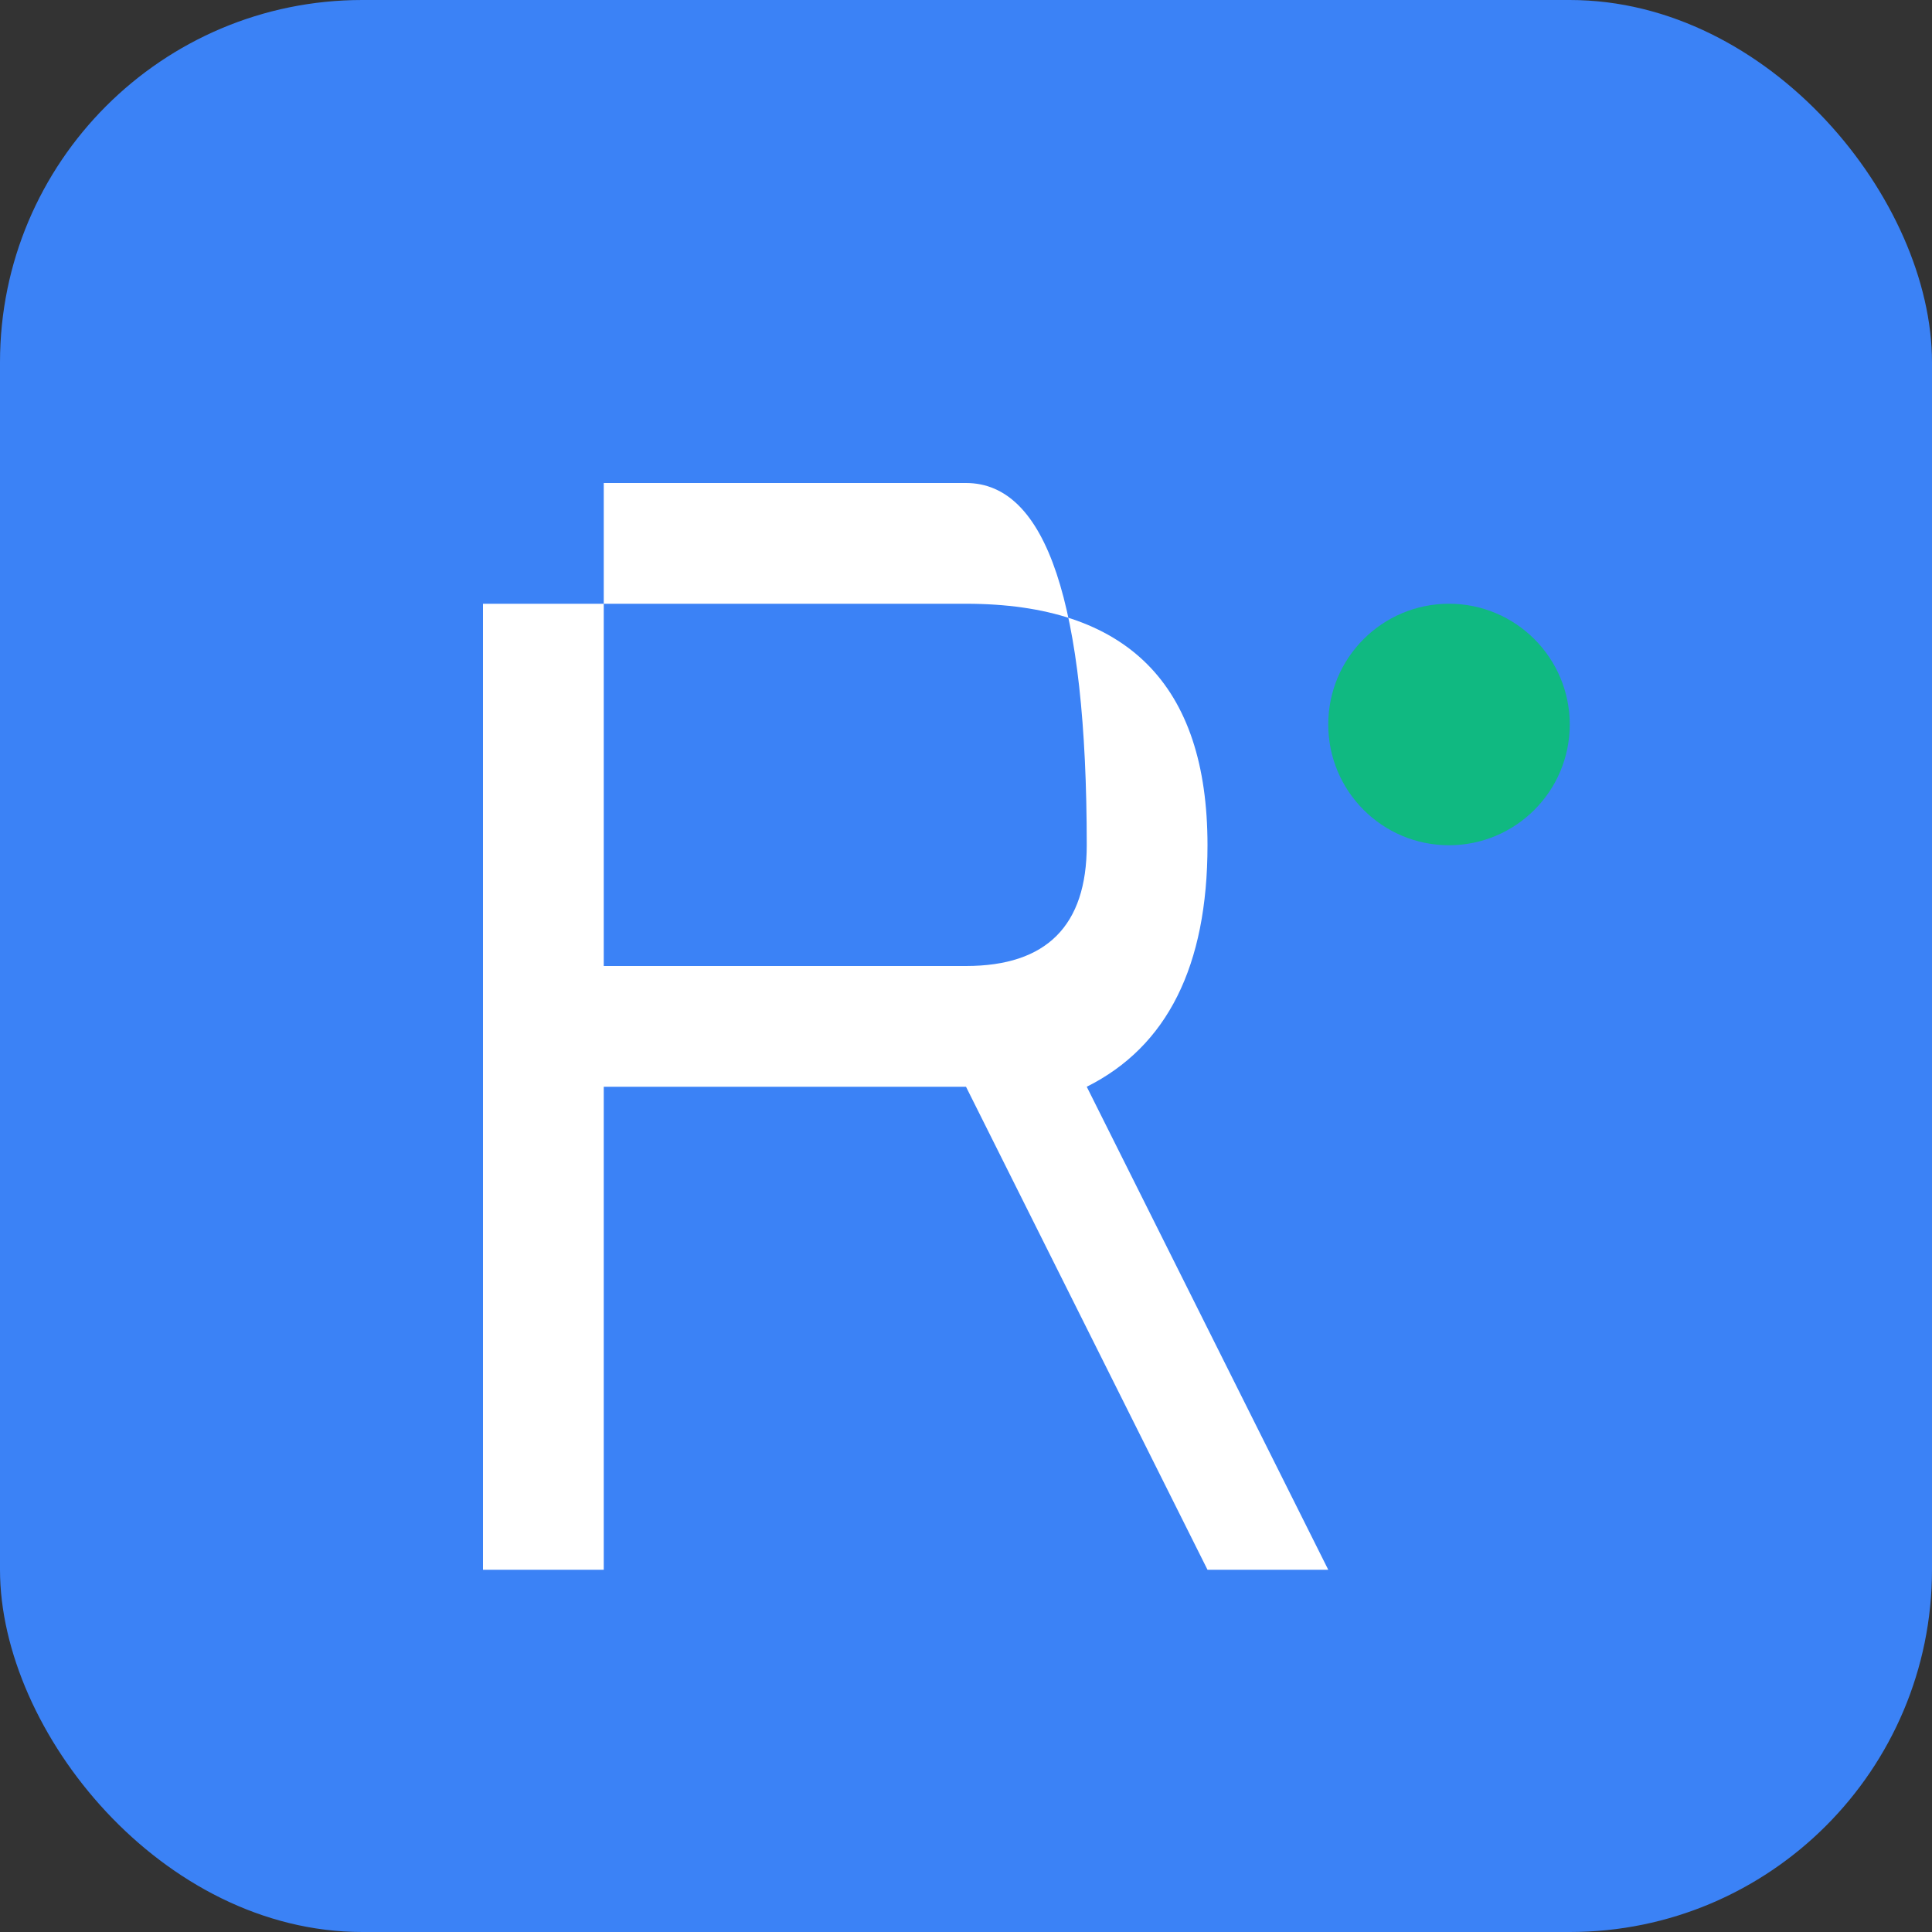
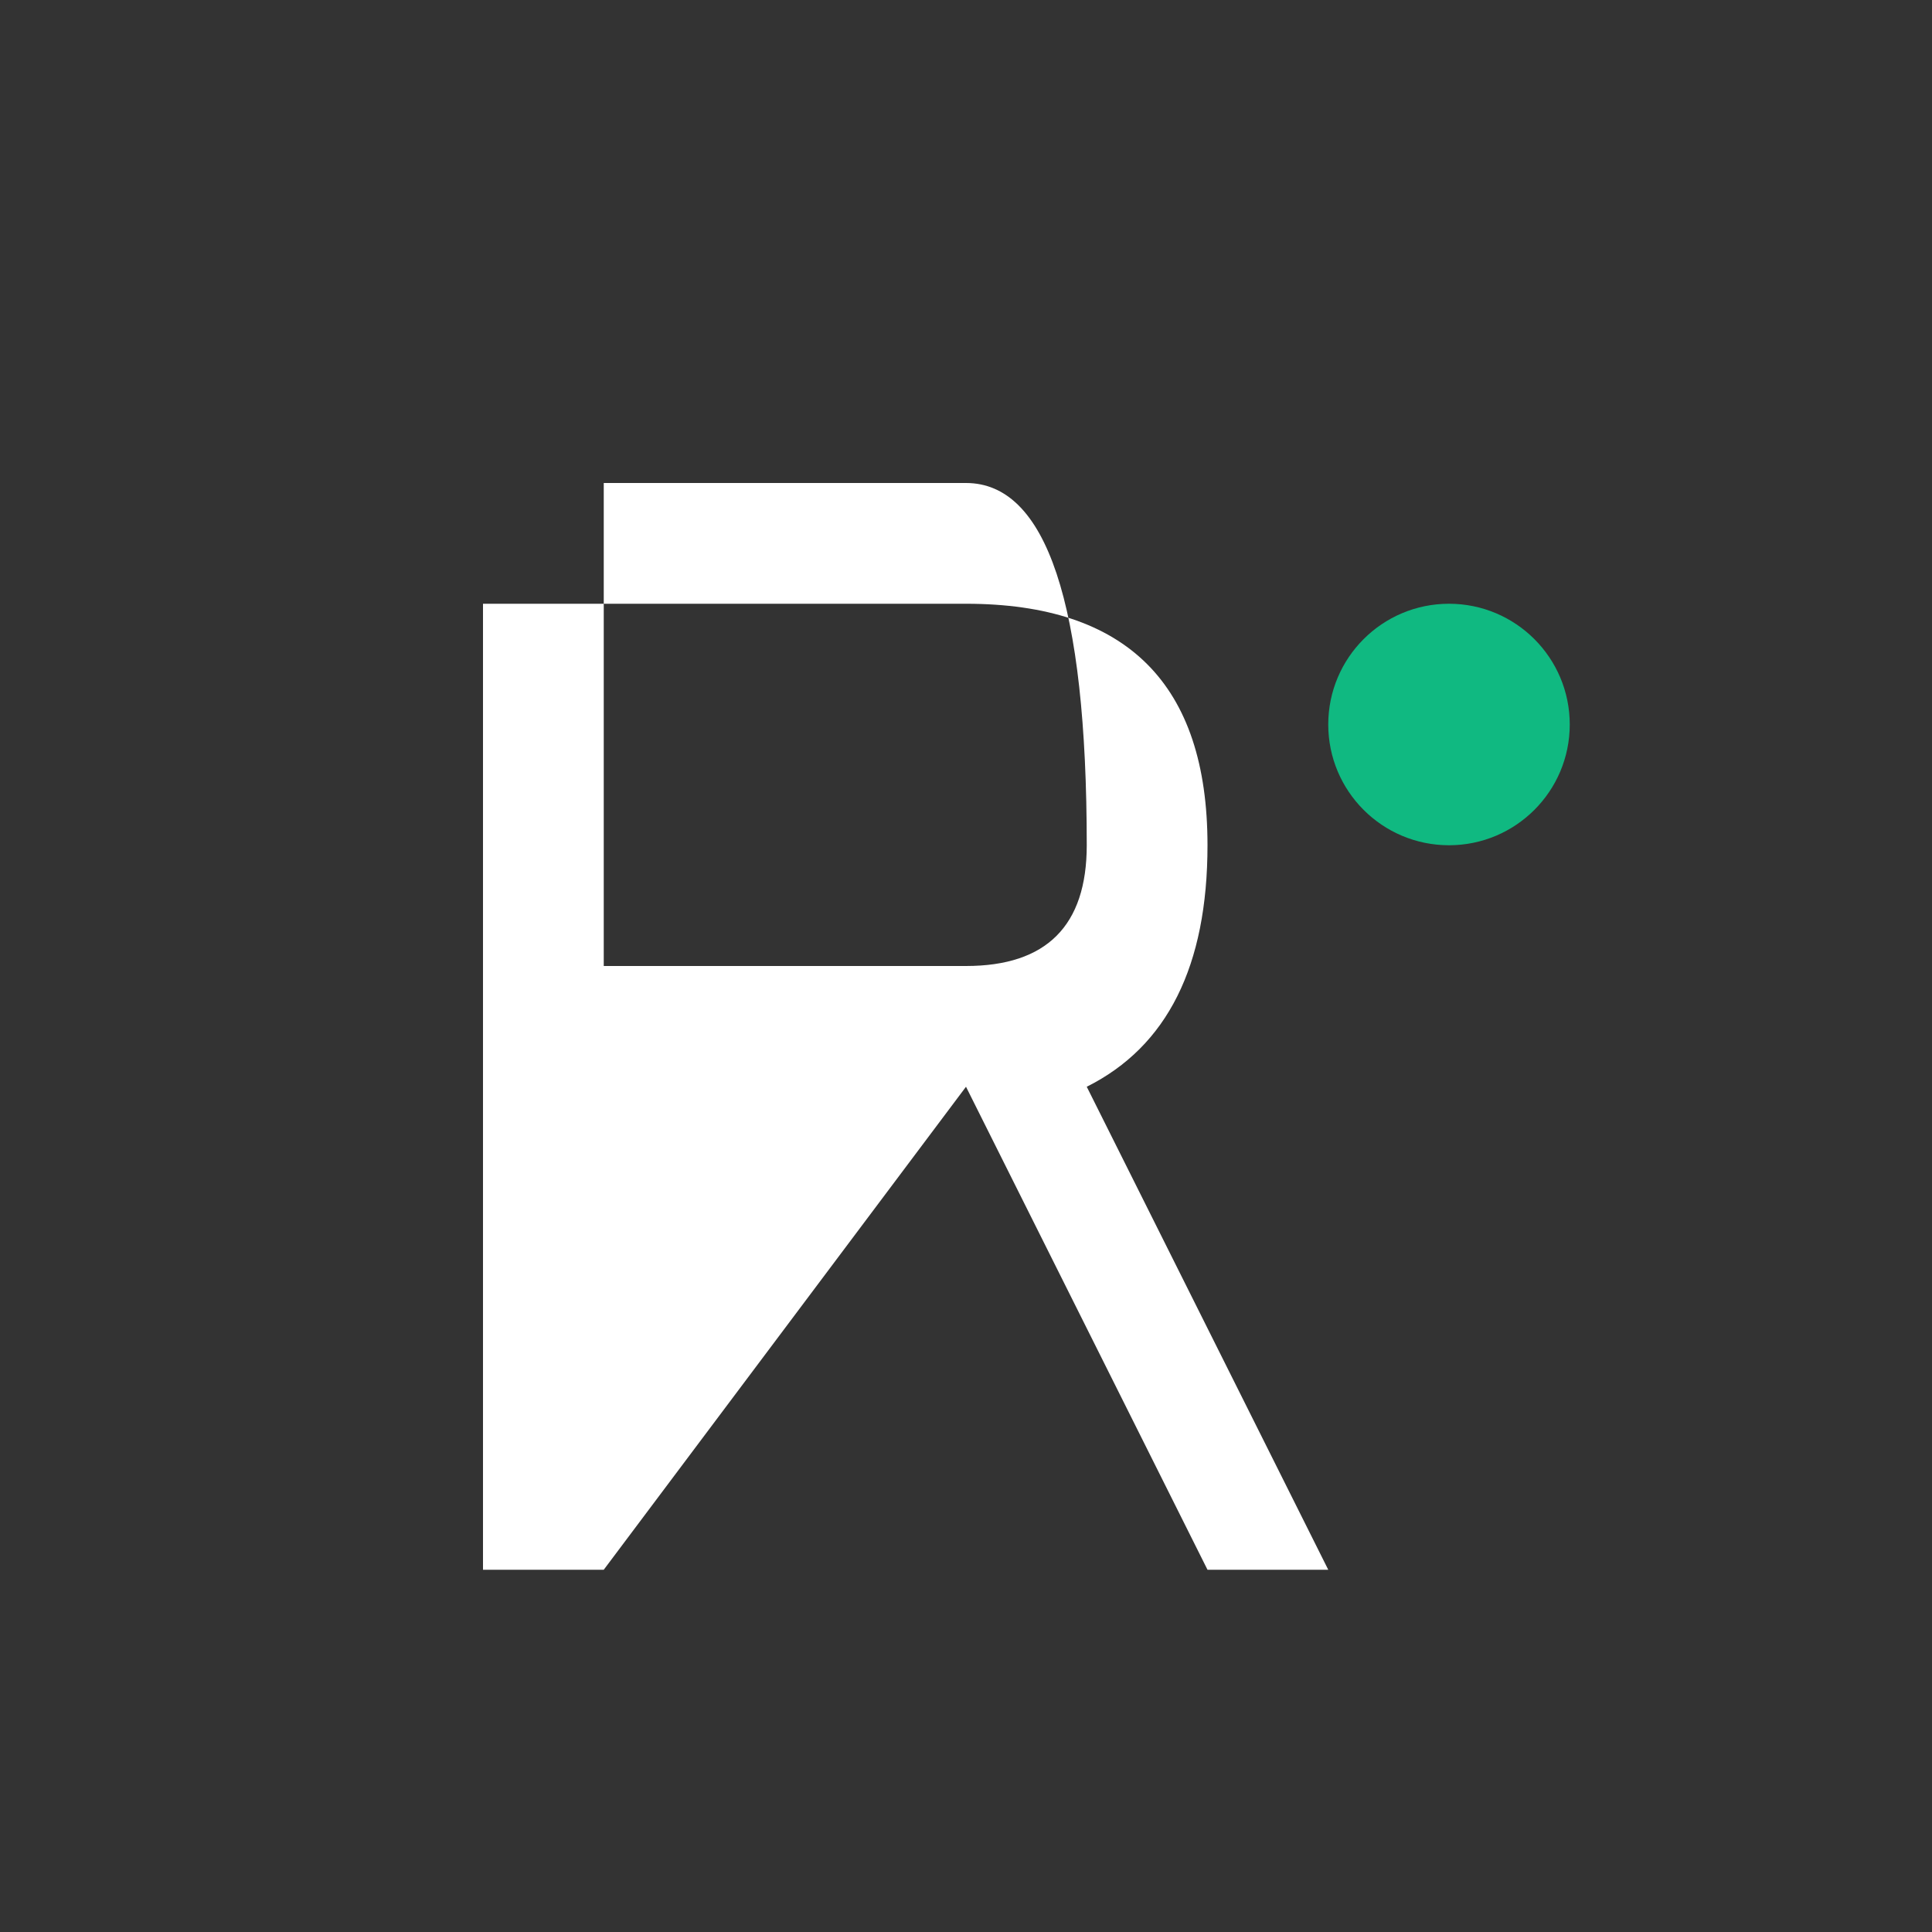
<svg xmlns="http://www.w3.org/2000/svg" width="32" height="32" viewBox="0 0 32 32">
  <rect x="0" y="0" width="32" height="32" fill="#333333" stroke="none" />
-   <rect width="32" height="32" fill="#3b82f6" rx="6" />
-   <path d="M8 6 L8 26 L10 26 L10 18 L16 18 L20 26 L22 26 L18 18 Q20 17 20 14 Q20 10 16 10 L8 10 Z M10 8 L16 8 Q18 8 18 14 Q18 16 16 16 L10 16 Z" fill="white" />
+   <path d="M8 6 L8 26 L10 26 L16 18 L20 26 L22 26 L18 18 Q20 17 20 14 Q20 10 16 10 L8 10 Z M10 8 L16 8 Q18 8 18 14 Q18 16 16 16 L10 16 Z" fill="white" />
  <circle cx="24" cy="12" r="2" fill="#10b981" />
</svg>